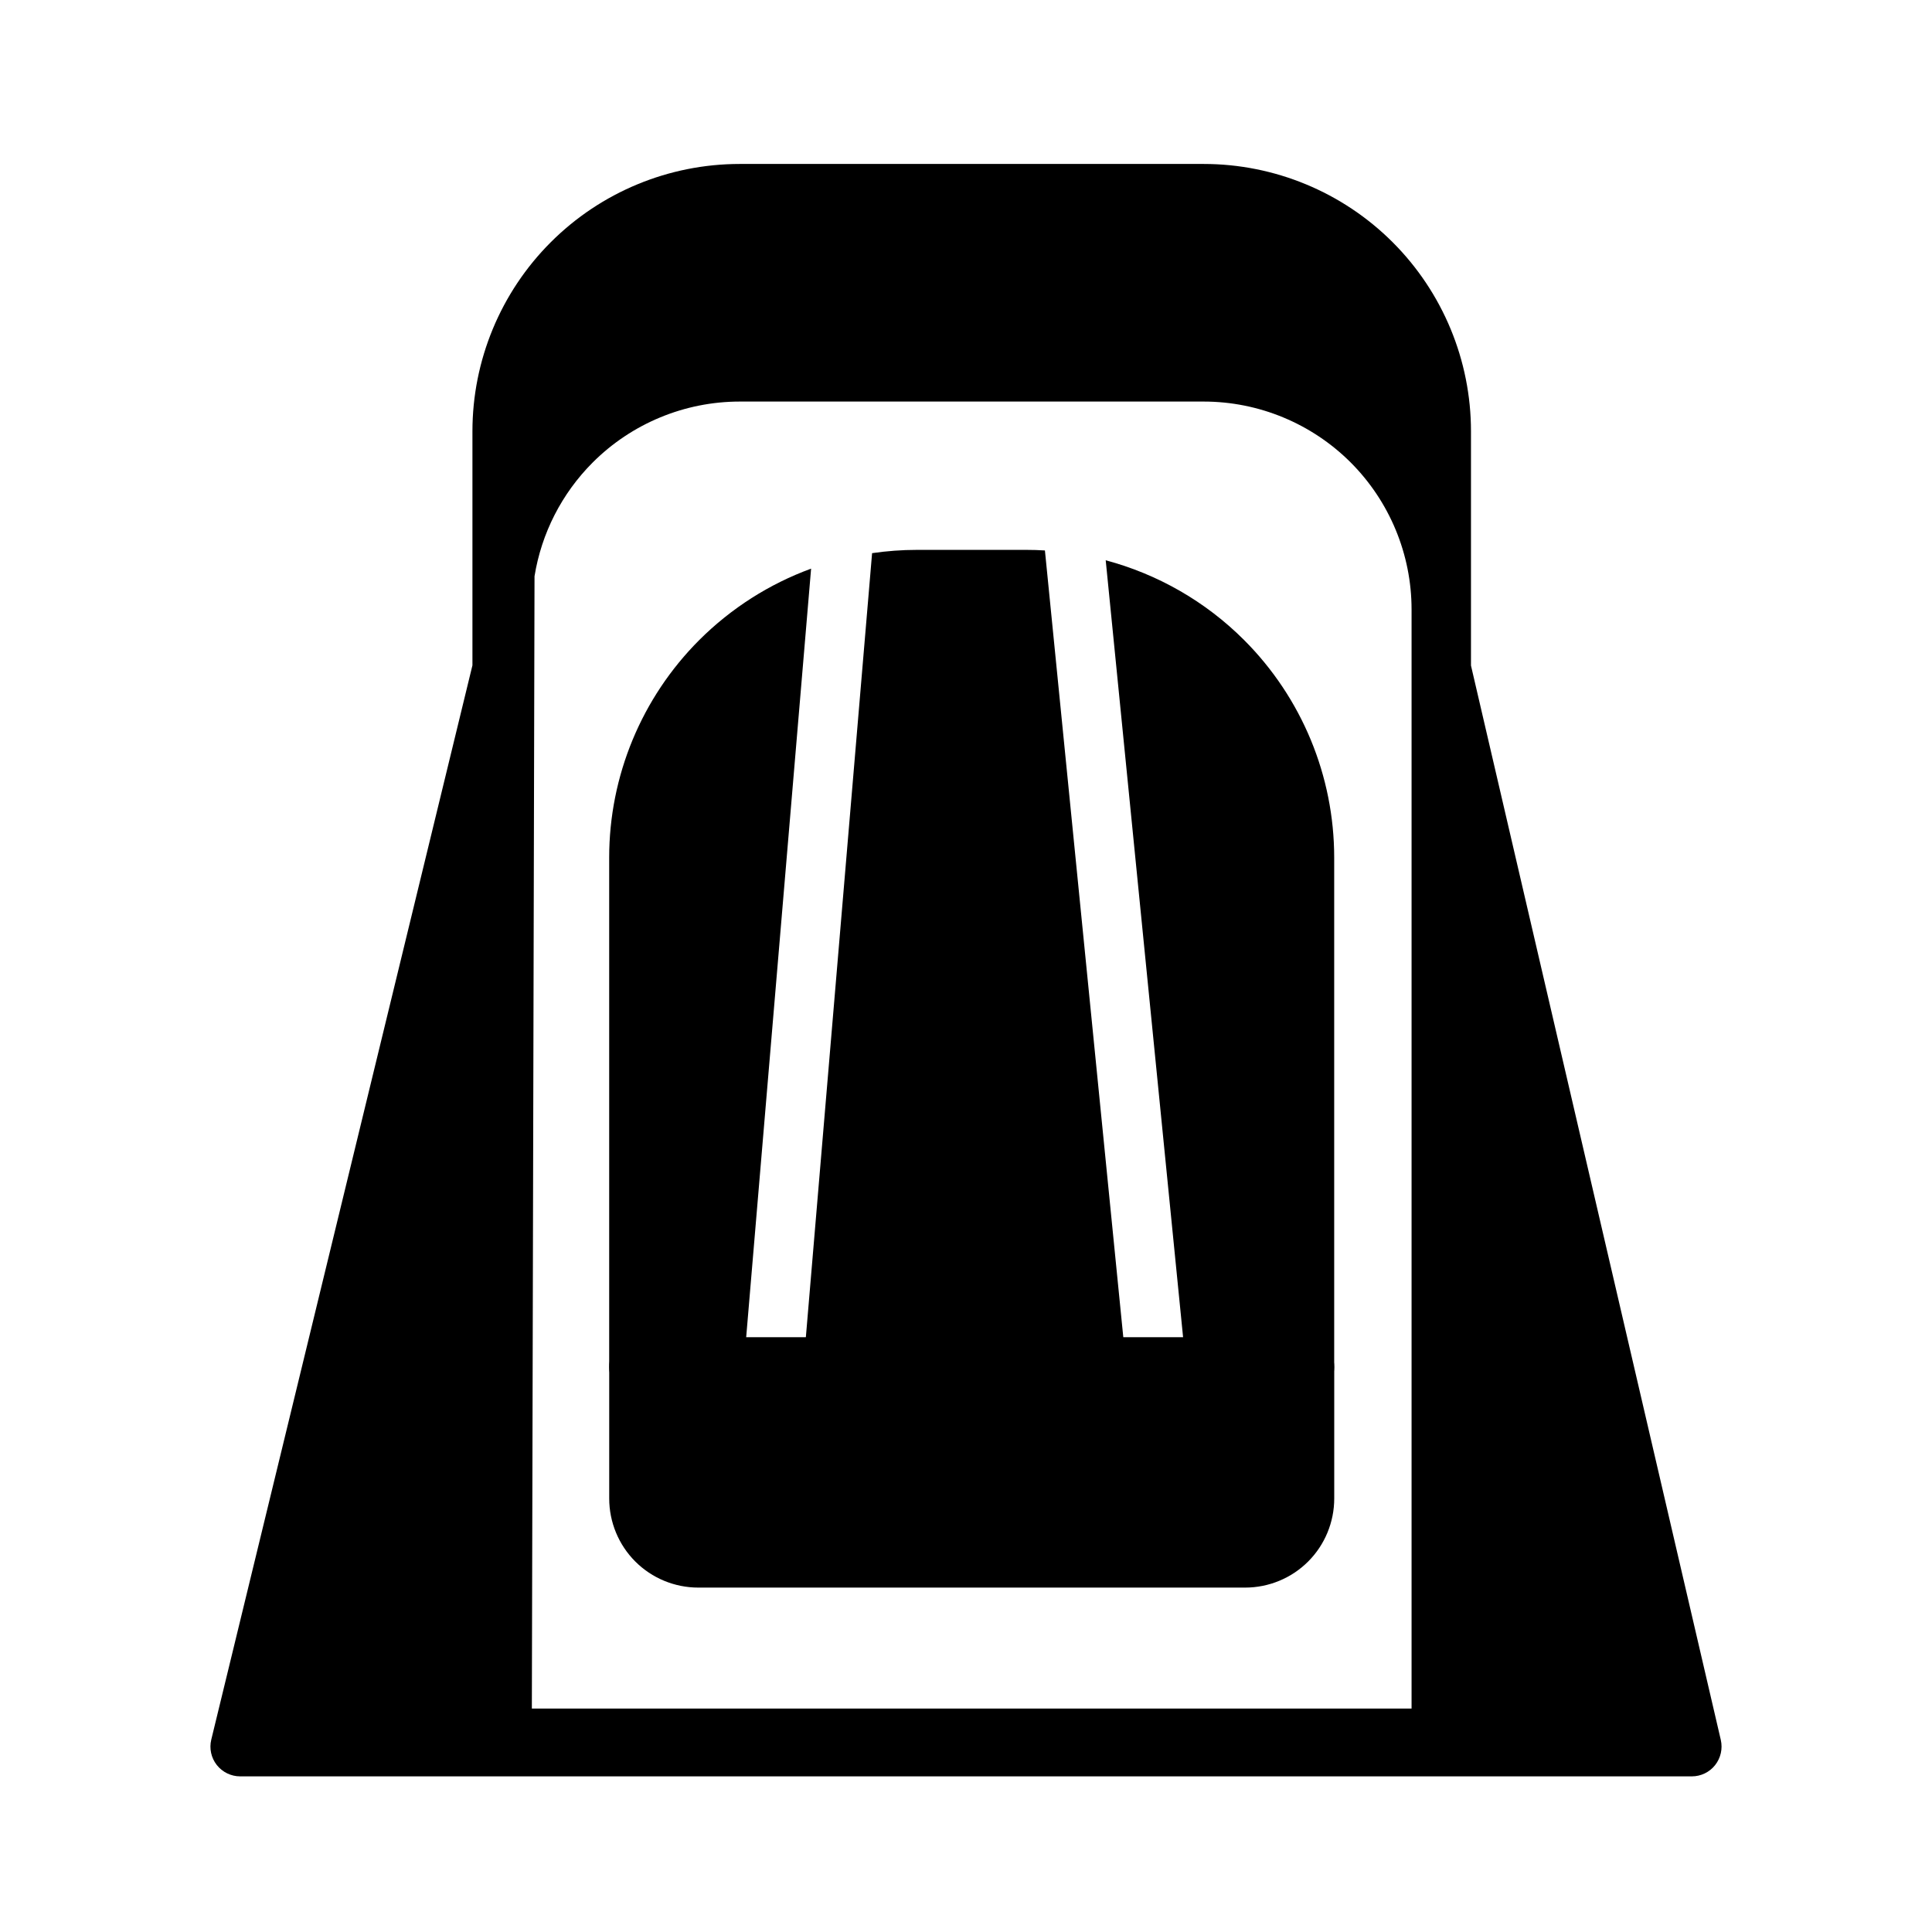
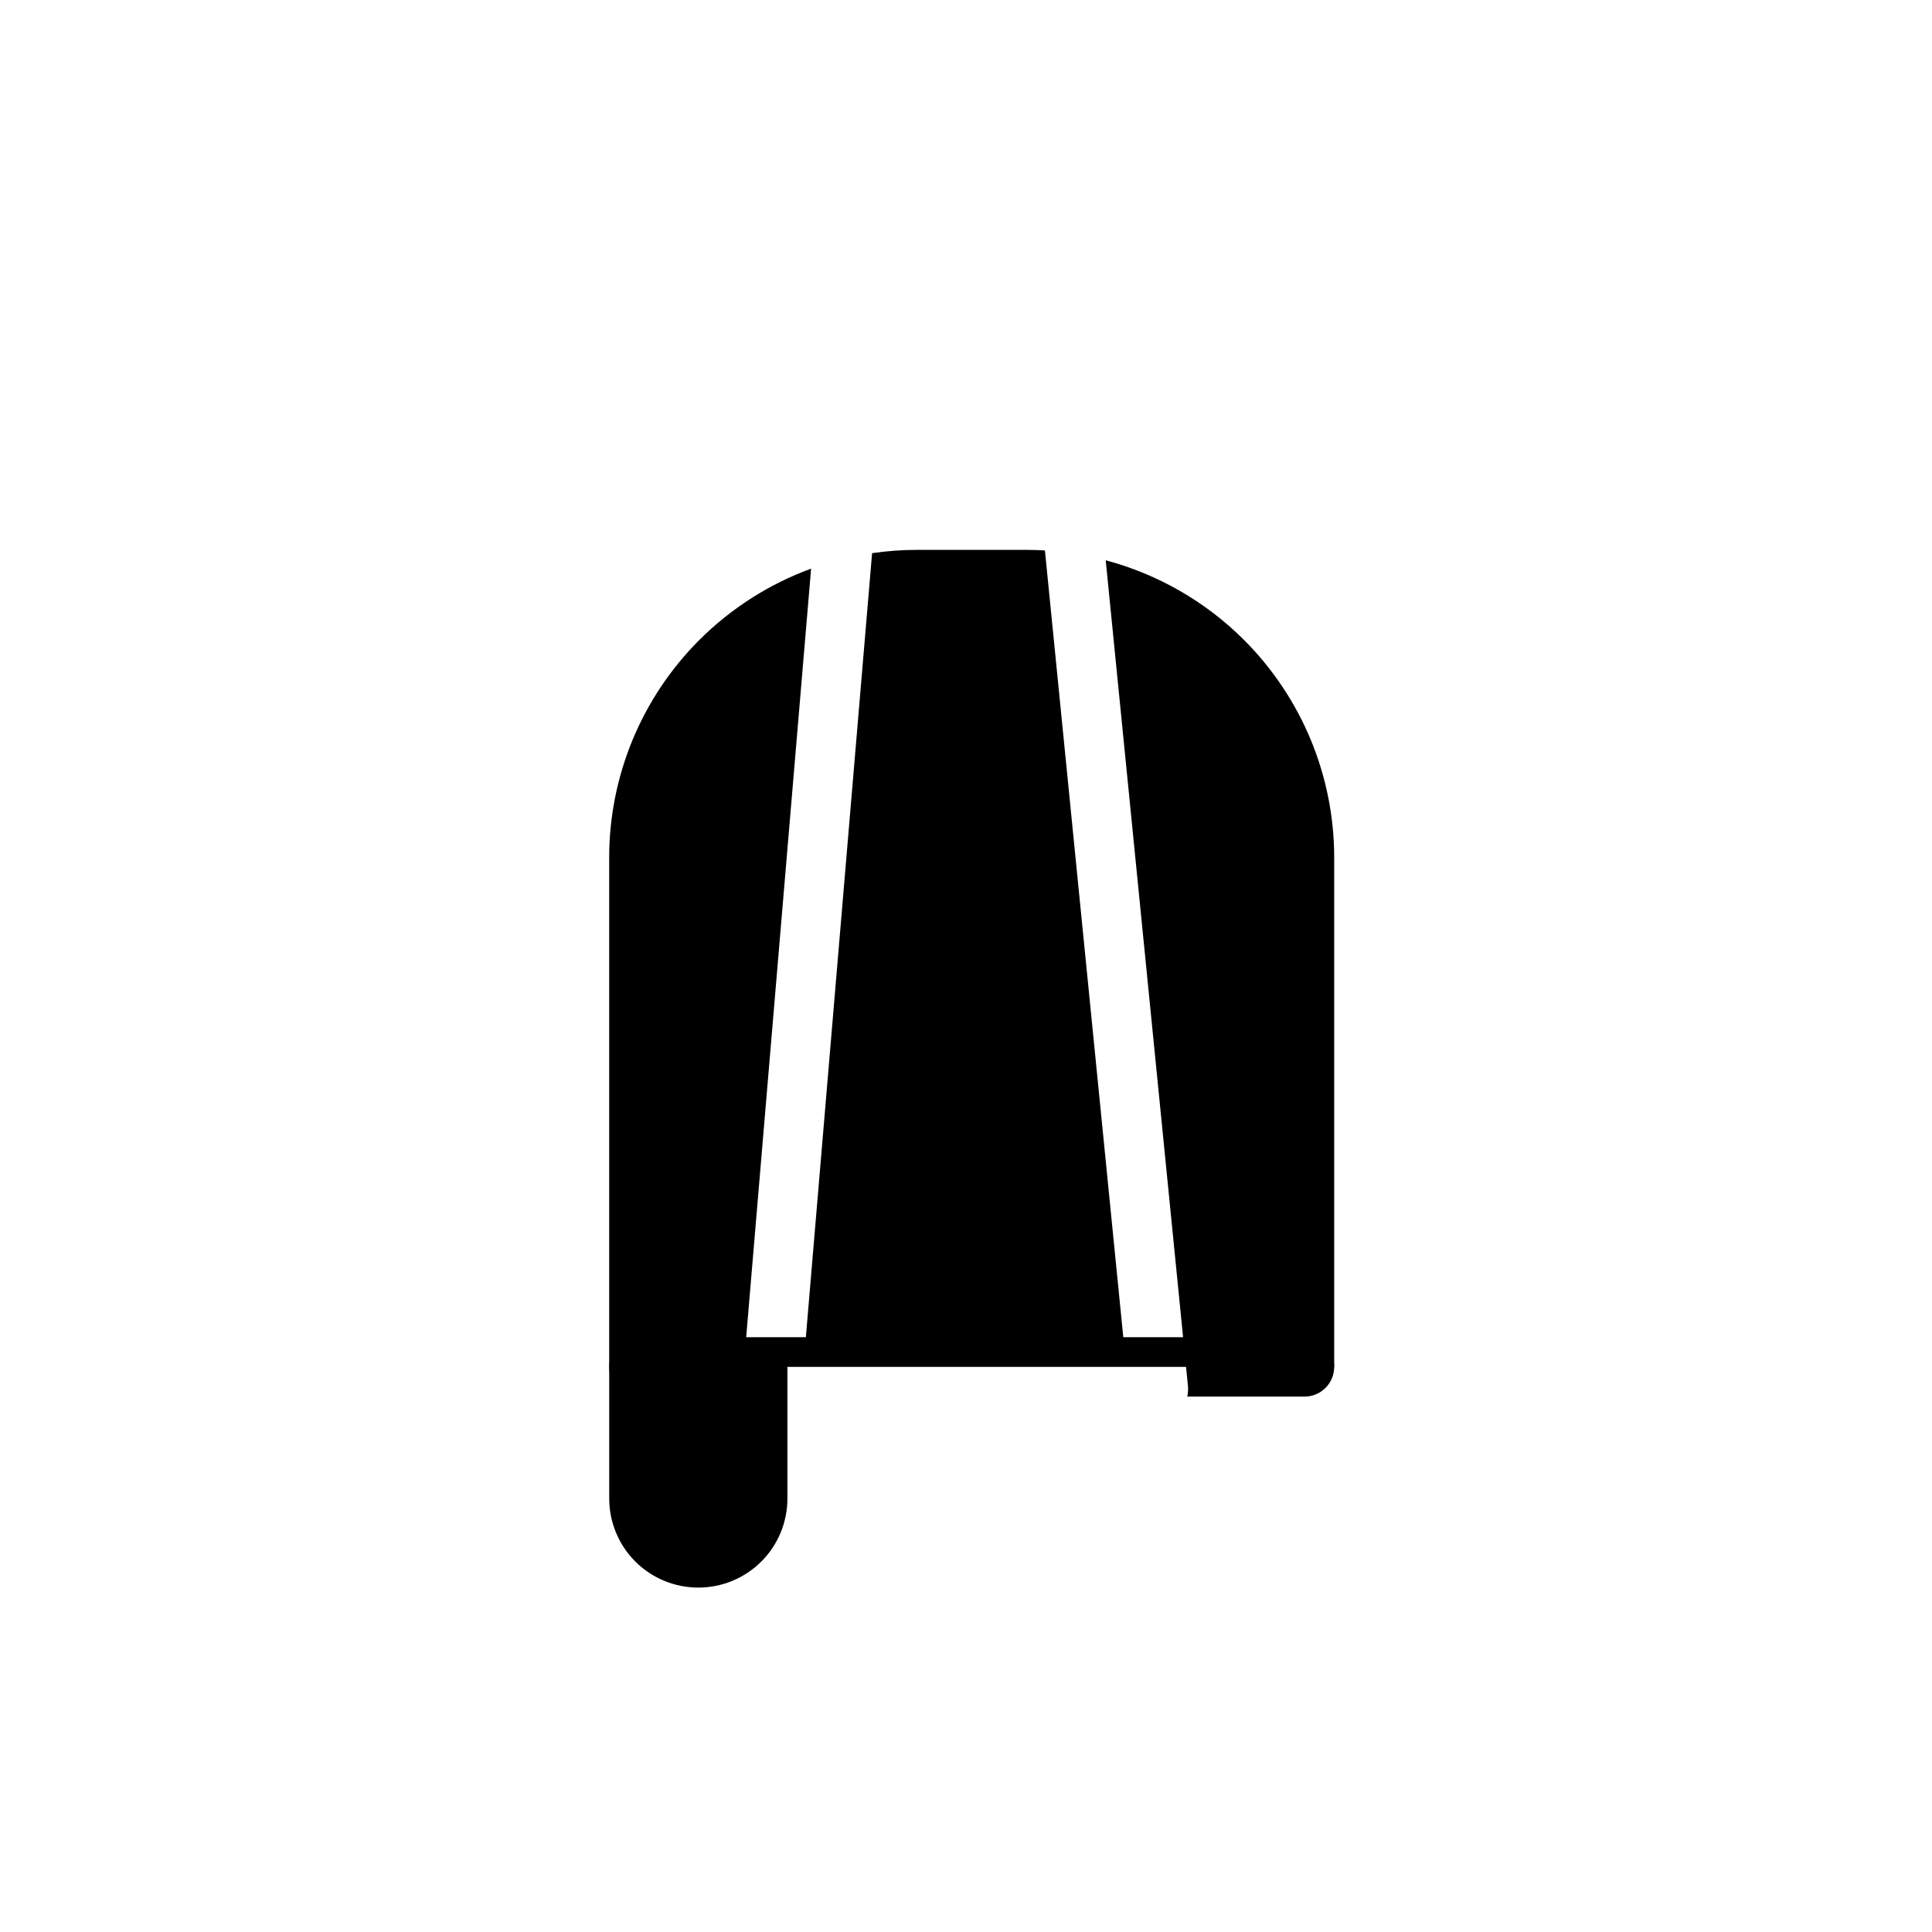
<svg xmlns="http://www.w3.org/2000/svg" fill="#000000" width="800px" height="800px" version="1.1" viewBox="144 144 512 512">
  <g fill-rule="evenodd">
-     <path d="m269.2 320.33v-62.031c0-18.781 7.461-36.809 20.75-50.098 13.289-13.289 31.301-20.75 50.098-20.75h122.93c18.781 0 36.809 7.461 50.098 20.75 13.289 13.289 20.75 31.316 20.75 50.098v62.078l66.203 284.71c0.535 2.348-0.016 4.801-1.512 6.691-1.48 1.875-3.762 2.977-6.156 2.977h-384.72c-2.41 0-4.691-1.117-6.188-3.008-1.496-1.906-2.031-4.375-1.465-6.723l69.211-284.7zm248.88 276.46v-291.27c0-14.609-5.809-28.621-16.137-38.965-10.344-10.328-24.355-16.137-38.965-16.137h-122.93c-14.609 0-28.637 5.809-38.965 16.137-8.234 8.234-13.602 18.812-15.43 30.164l-0.707 300.07h233.14z" />
    <path d="m358.95 294.7-18.293 216.56c-0.078 0.961-0.016 1.922 0.172 2.852h-27.52c-4.359 0-7.871-3.527-7.871-7.871v-134.96c0-21.633 8.582-42.367 23.883-57.672 8.469-8.453 18.609-14.879 29.629-18.91zm78.074-2.219c13.746 3.668 26.434 10.895 36.668 21.129 15.305 15.305 23.883 36.039 23.883 57.672v134.96c0 4.344-3.512 7.871-7.871 7.871h-31.062c0.203-0.977 0.27-1.984 0.156-3.008zm-61.906-1.891c3.906-0.566 7.871-0.867 11.855-0.867h29.062c1.621 0 3.258 0.047 4.879 0.156l21.254 213.36h-85.02l17.965-212.66z" />
-     <path d="m497.58 506.24c0-4.344-3.512-7.871-7.871-7.871h-176.39c-4.359 0-7.871 3.527-7.871 7.871v34.875c0 6.266 2.488 12.281 6.91 16.703 4.426 4.426 10.438 6.91 16.703 6.91h144.91c6.266 0 12.281-2.488 16.703-6.91 4.426-4.426 6.91-10.438 6.91-16.703v-34.875z" />
+     <path d="m497.58 506.24c0-4.344-3.512-7.871-7.871-7.871h-176.39c-4.359 0-7.871 3.527-7.871 7.871v34.875c0 6.266 2.488 12.281 6.91 16.703 4.426 4.426 10.438 6.91 16.703 6.91c6.266 0 12.281-2.488 16.703-6.91 4.426-4.426 6.91-10.438 6.91-16.703v-34.875z" />
  </g>
</svg>